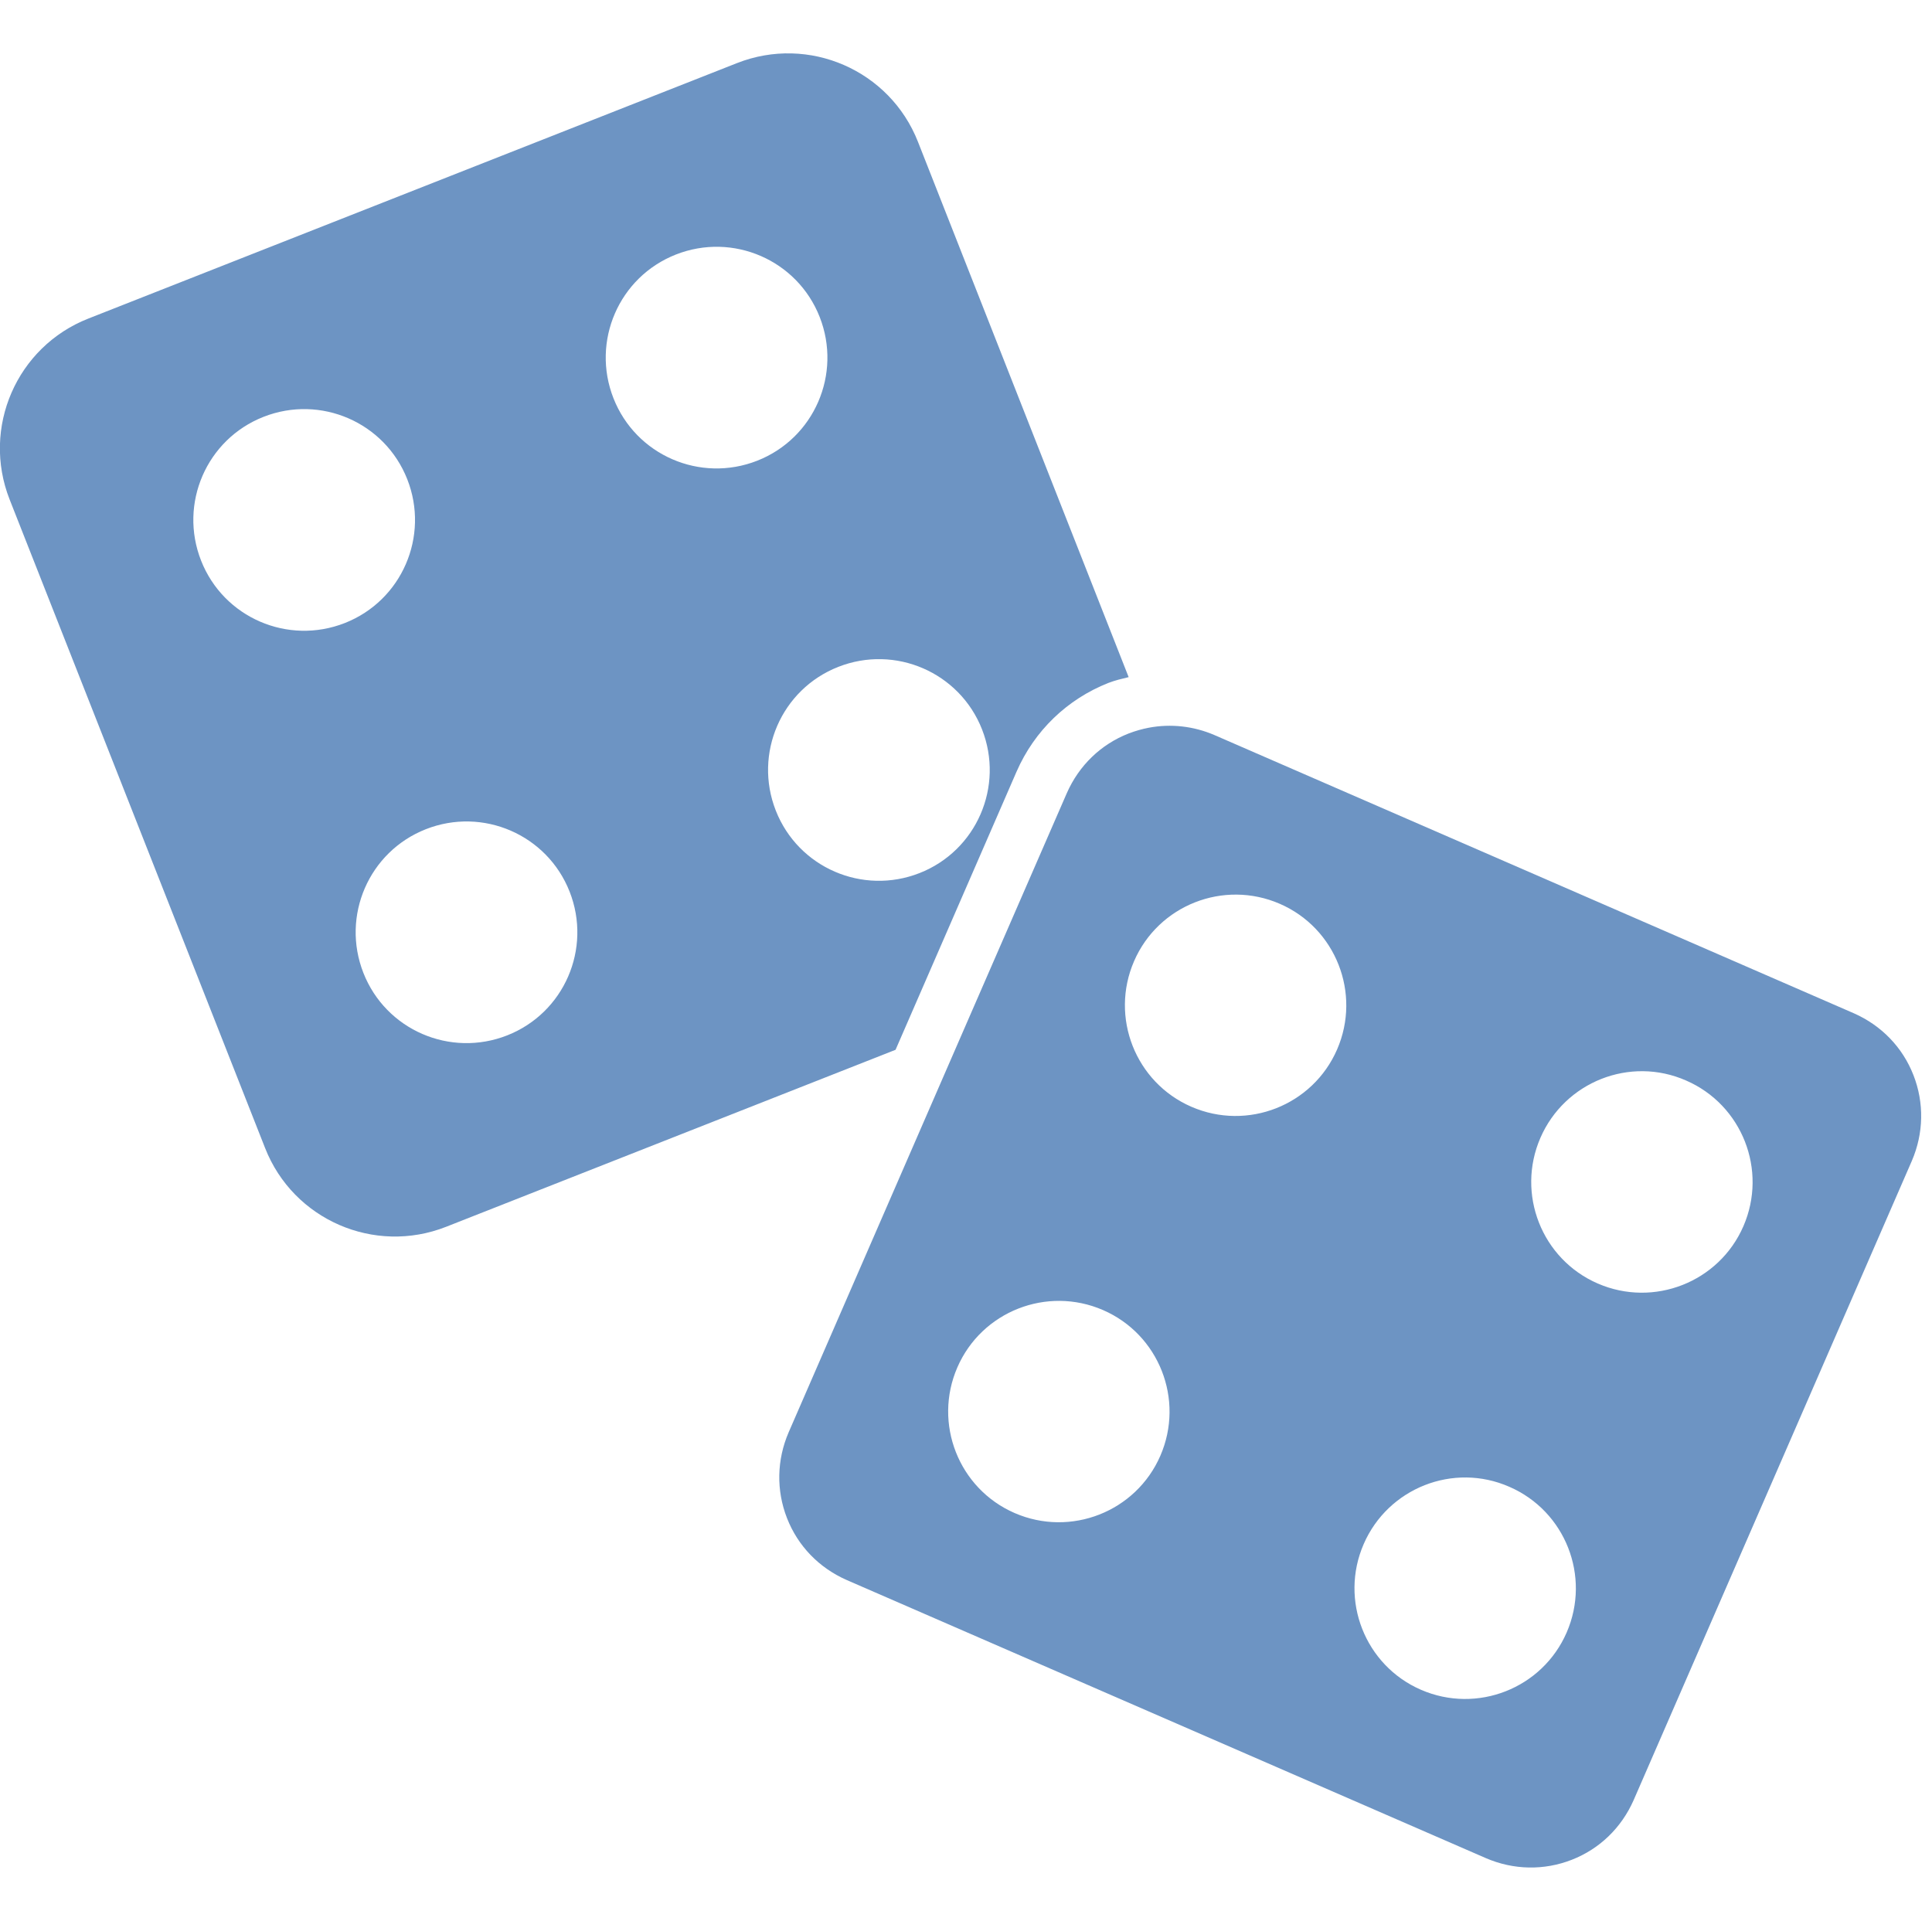
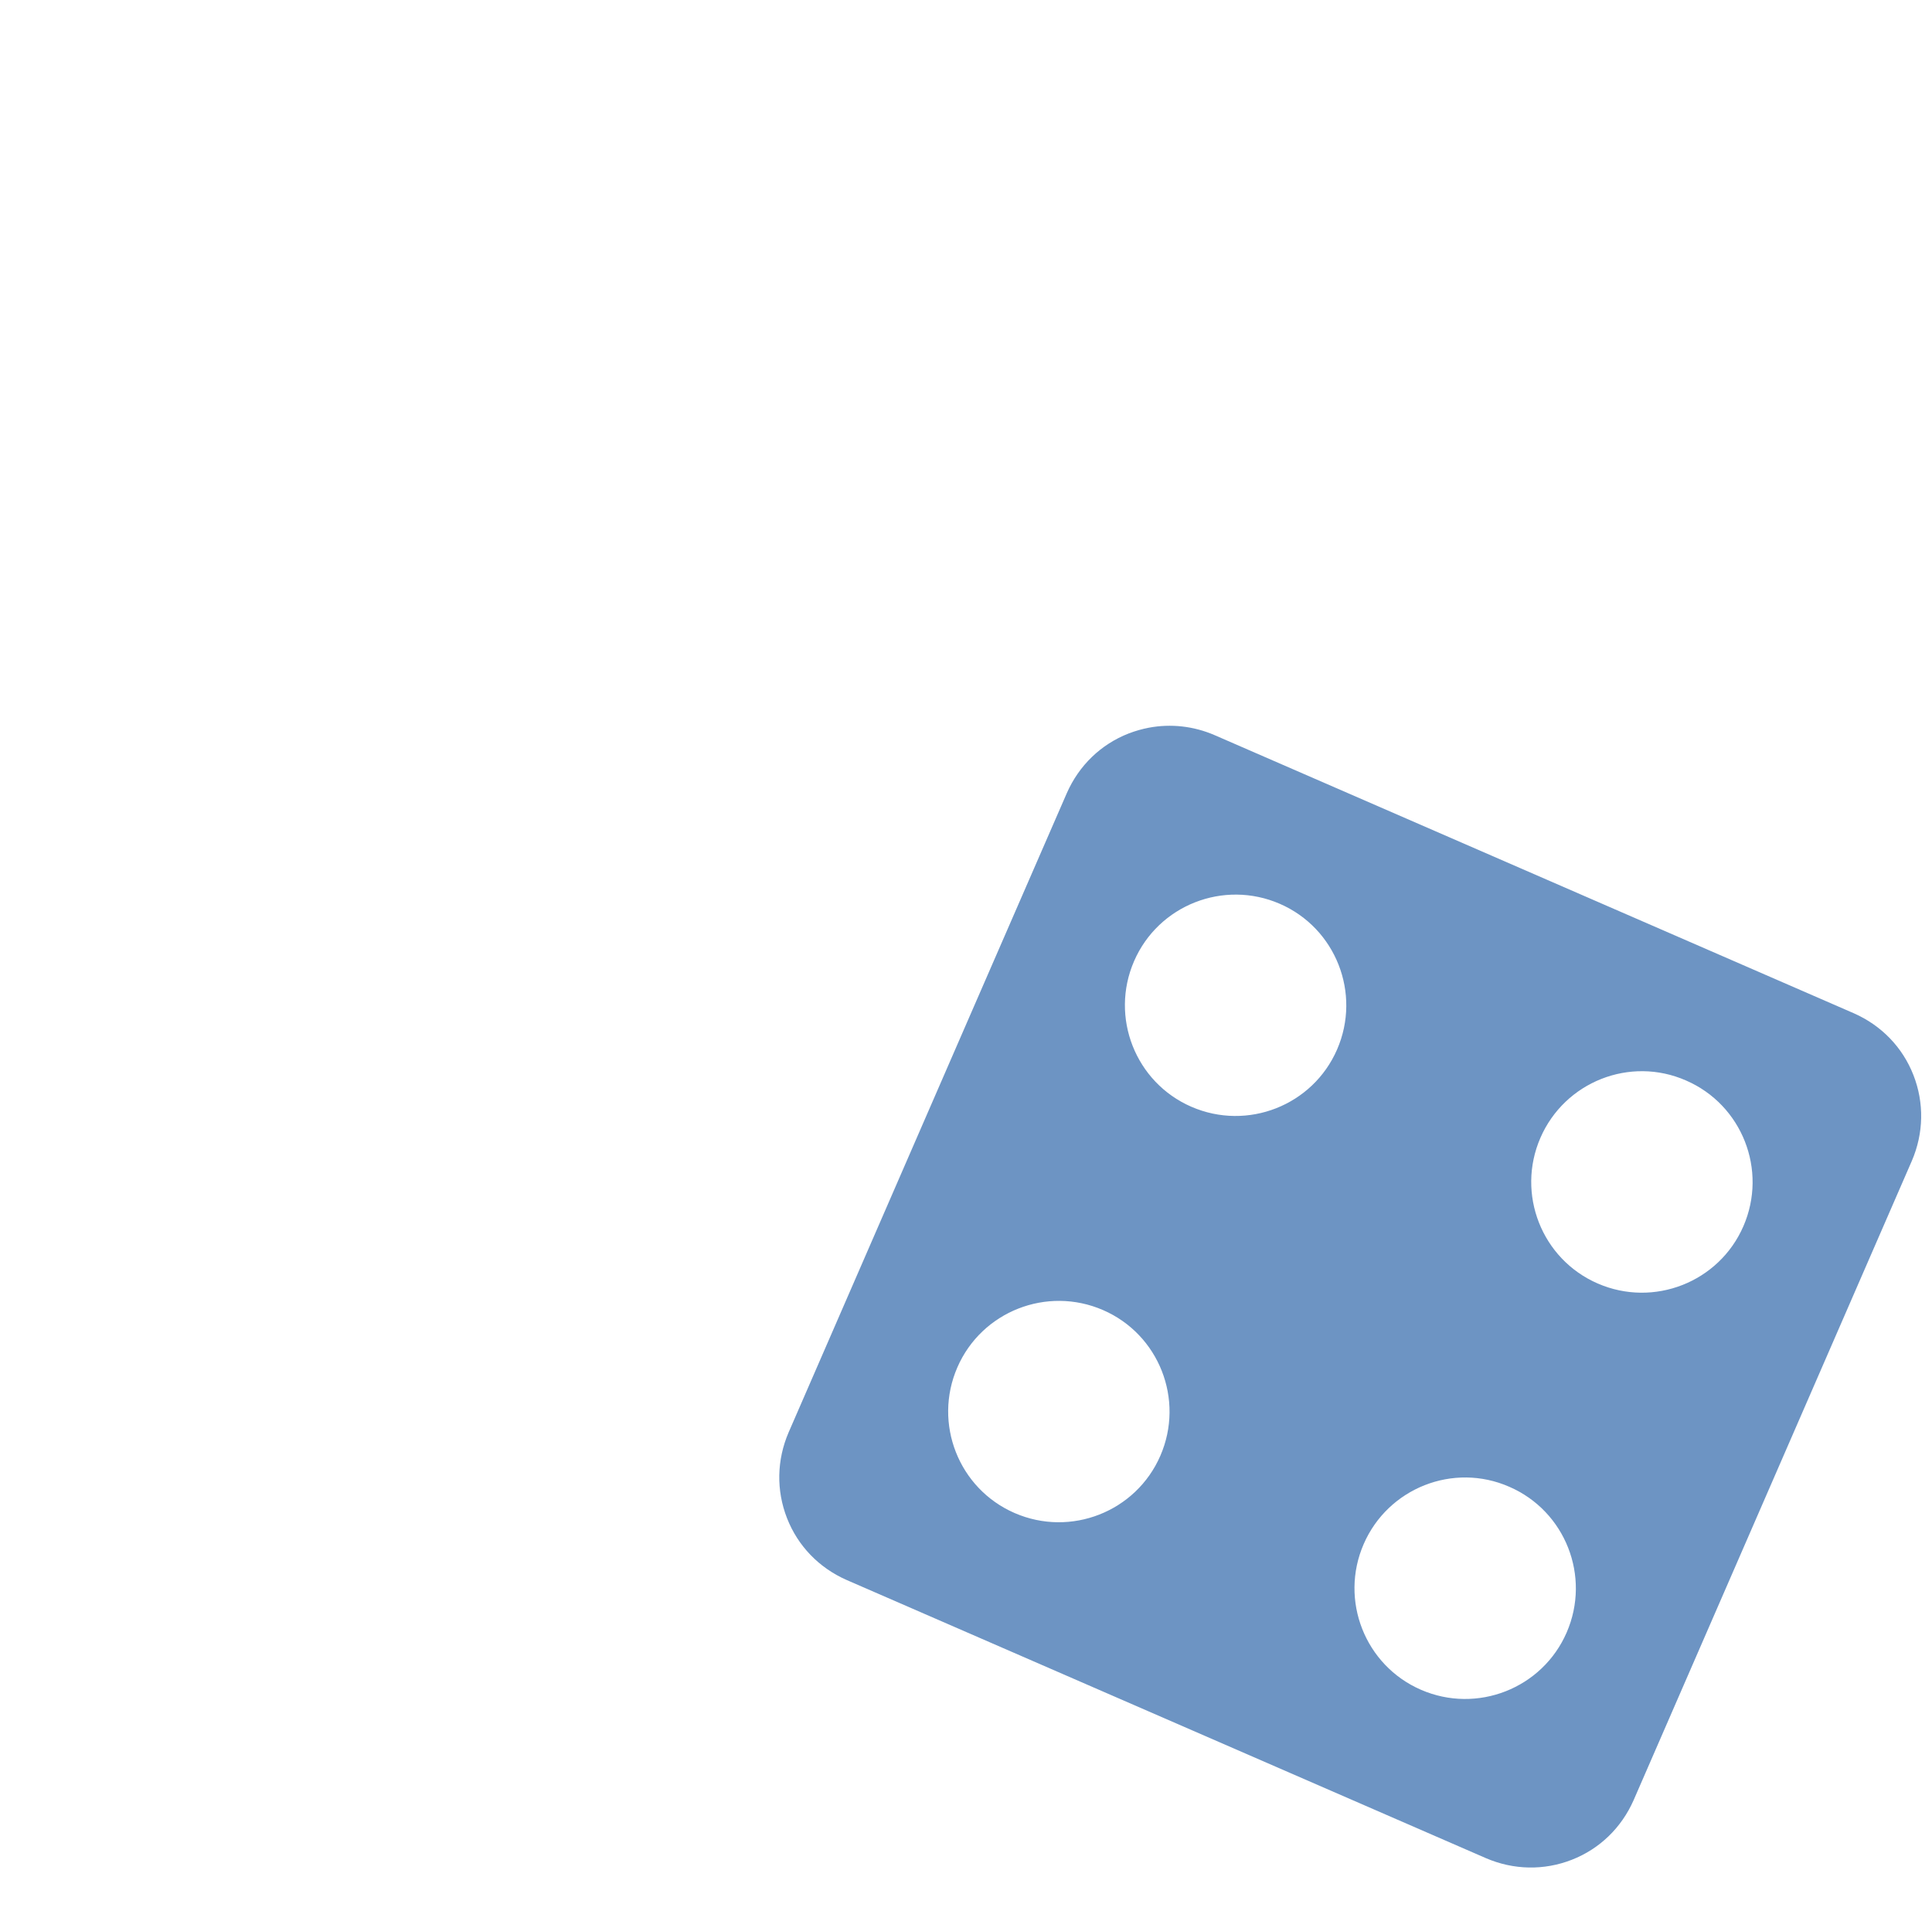
<svg xmlns="http://www.w3.org/2000/svg" id="Layer_1" width="60.34" height="60" viewBox="0 0 60.34 60">
  <defs>
    <style>.cls-1{fill:#6d94c3;}</style>
  </defs>
-   <path class="cls-1" d="M34.62,21.33c.21-.08.42-.13.63-.18l-6.58-16.72c-.88-2.24-3.41-3.34-5.65-2.46L2.76,9.95c-2.24.88-3.34,3.41-2.46,5.65l7.98,20.26c.88,2.24,3.41,3.34,5.65,2.46l14.04-5.53,3.78-8.69c.56-1.28,1.58-2.26,2.87-2.77ZM6.28,17.51c-.7-1.78.17-3.79,1.95-4.49,1.78-.7,3.79.17,4.49,1.95.7,1.78-.17,3.79-1.95,4.49-1.78.7-3.79-.17-4.49-1.95ZM15.84,32.34c-1.78.7-3.79-.17-4.49-1.95-.7-1.78.17-3.79,1.95-4.49,1.78-.7,3.79.17,4.49,1.95.7,1.78-.17,3.79-1.95,4.49ZM19.16,12.44c-.7-1.78.17-3.79,1.95-4.49,1.78-.7,3.79.17,4.49,1.95.7,1.78-.17,3.79-1.95,4.49-1.78.7-3.79-.17-4.49-1.95ZM28.72,27.27c-1.78.7-3.79-.17-4.49-1.95-.7-1.78.17-3.79,1.95-4.49,1.78-.7,3.79.17,4.49,1.95.7,1.78-.17,3.79-1.95,4.49Z" />
  <path class="cls-1" d="M59.76,33.58c-.34-.87-1-1.55-1.86-1.93l-19.97-8.69c-.65-.28-1.36-.36-2.05-.23-.21.04-.42.1-.63.18-.87.34-1.55,1-1.93,1.86l-3.1,7.12-5.59,12.85c-.37.86-.39,1.81-.05,2.68.34.87,1,1.55,1.86,1.93l19.97,8.69c.86.37,1.81.39,2.68.05.87-.34,1.55-1,1.93-1.86l8.69-19.97c.37-.86.39-1.81.05-2.68ZM36.24,45.47c-.76,1.75-2.8,2.55-4.55,1.79-1.75-.76-2.55-2.8-1.79-4.55.76-1.75,2.8-2.55,4.55-1.79,1.75.76,2.55,2.8,1.79,4.55ZM41.76,32.78c-.76,1.75-2.8,2.55-4.55,1.79-1.75-.76-2.55-2.8-1.79-4.55.76-1.75,2.8-2.55,4.55-1.79,1.75.76,2.55,2.8,1.79,4.55ZM48.93,50.99c-.76,1.75-2.8,2.55-4.55,1.79-1.75-.76-2.55-2.8-1.79-4.55.76-1.75,2.8-2.56,4.55-1.79,1.75.76,2.55,2.8,1.79,4.55ZM54.45,38.3c-.76,1.75-2.8,2.55-4.55,1.79-1.75-.76-2.55-2.8-1.79-4.55.76-1.75,2.8-2.56,4.55-1.79,1.75.76,2.55,2.8,1.79,4.55Z" />
</svg>